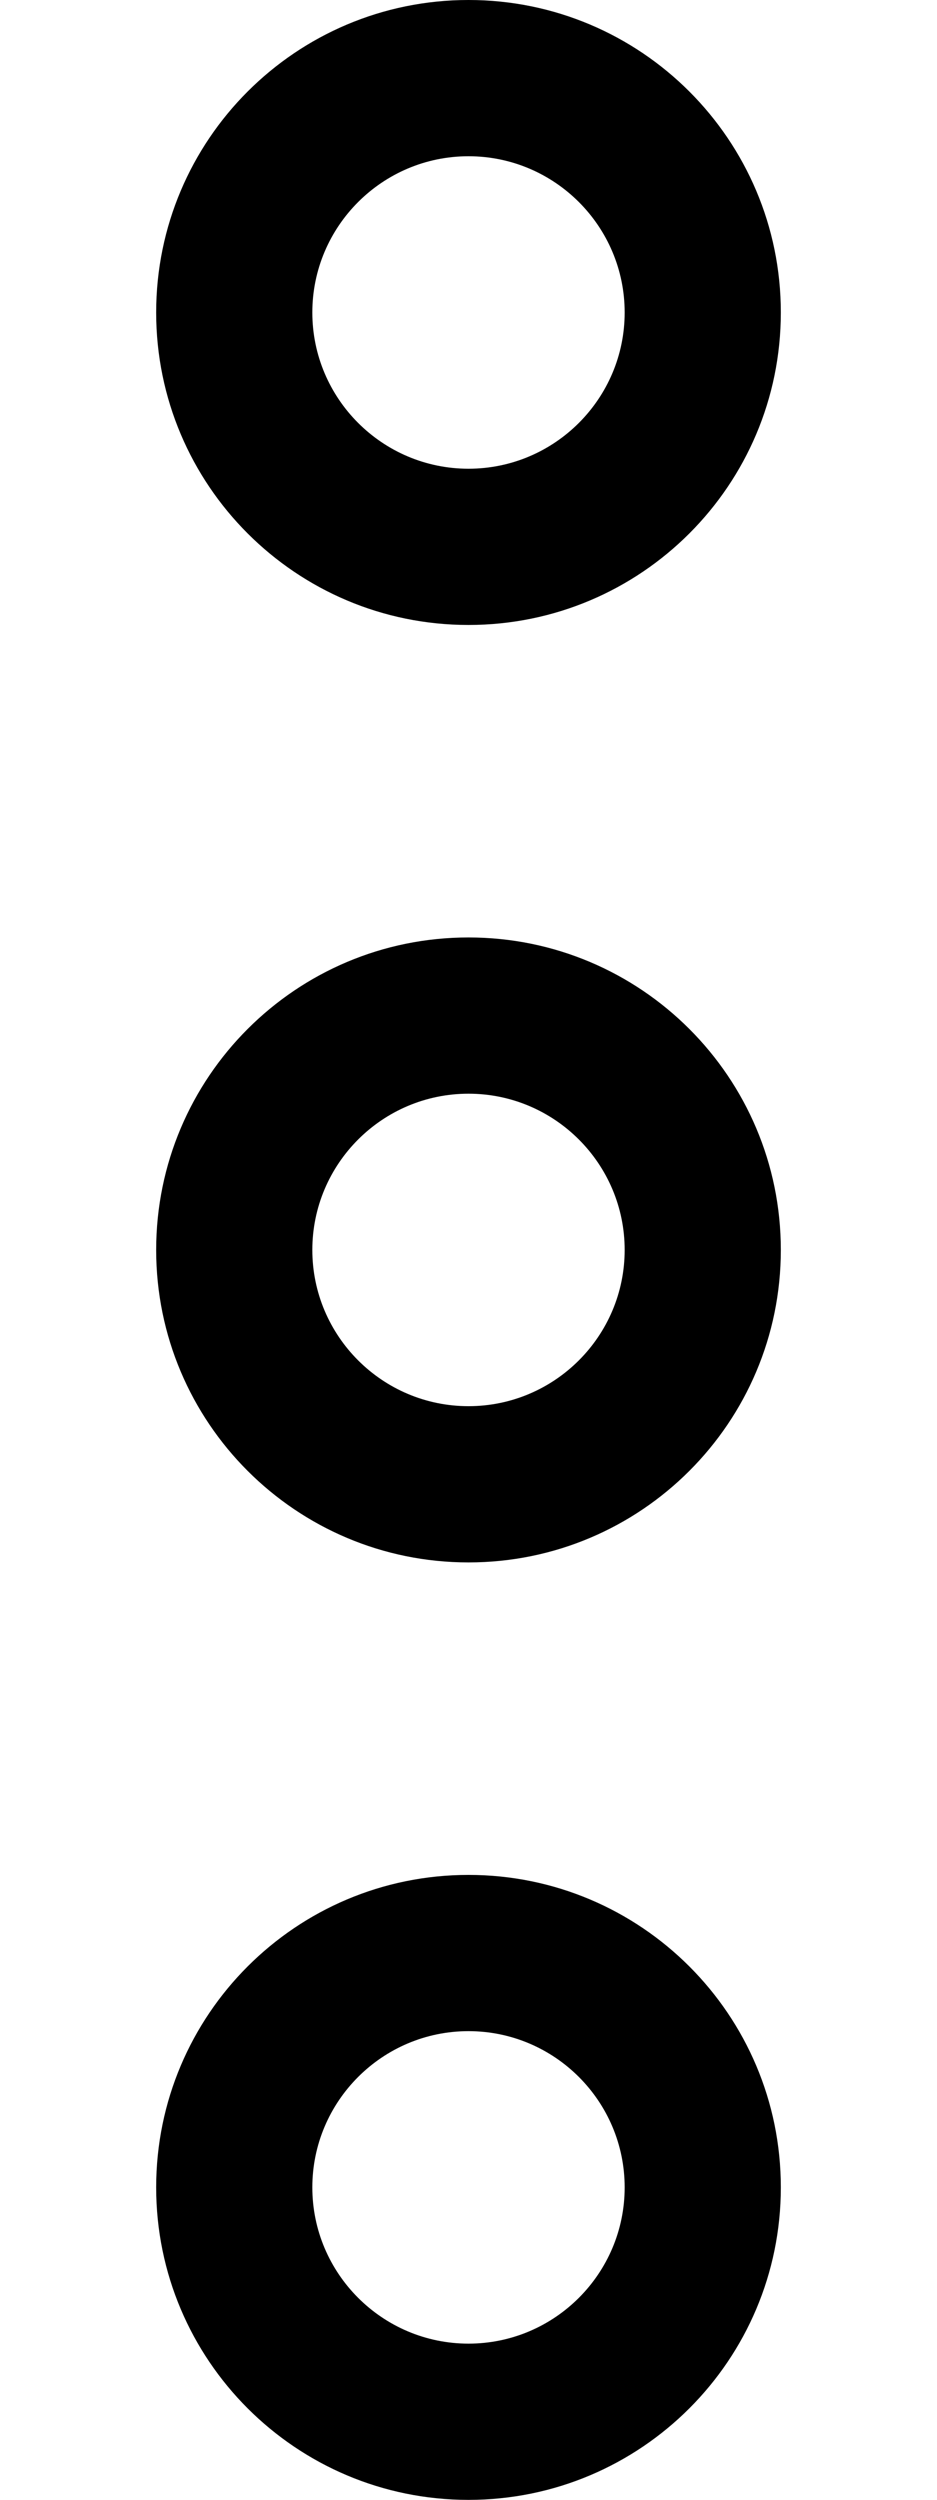
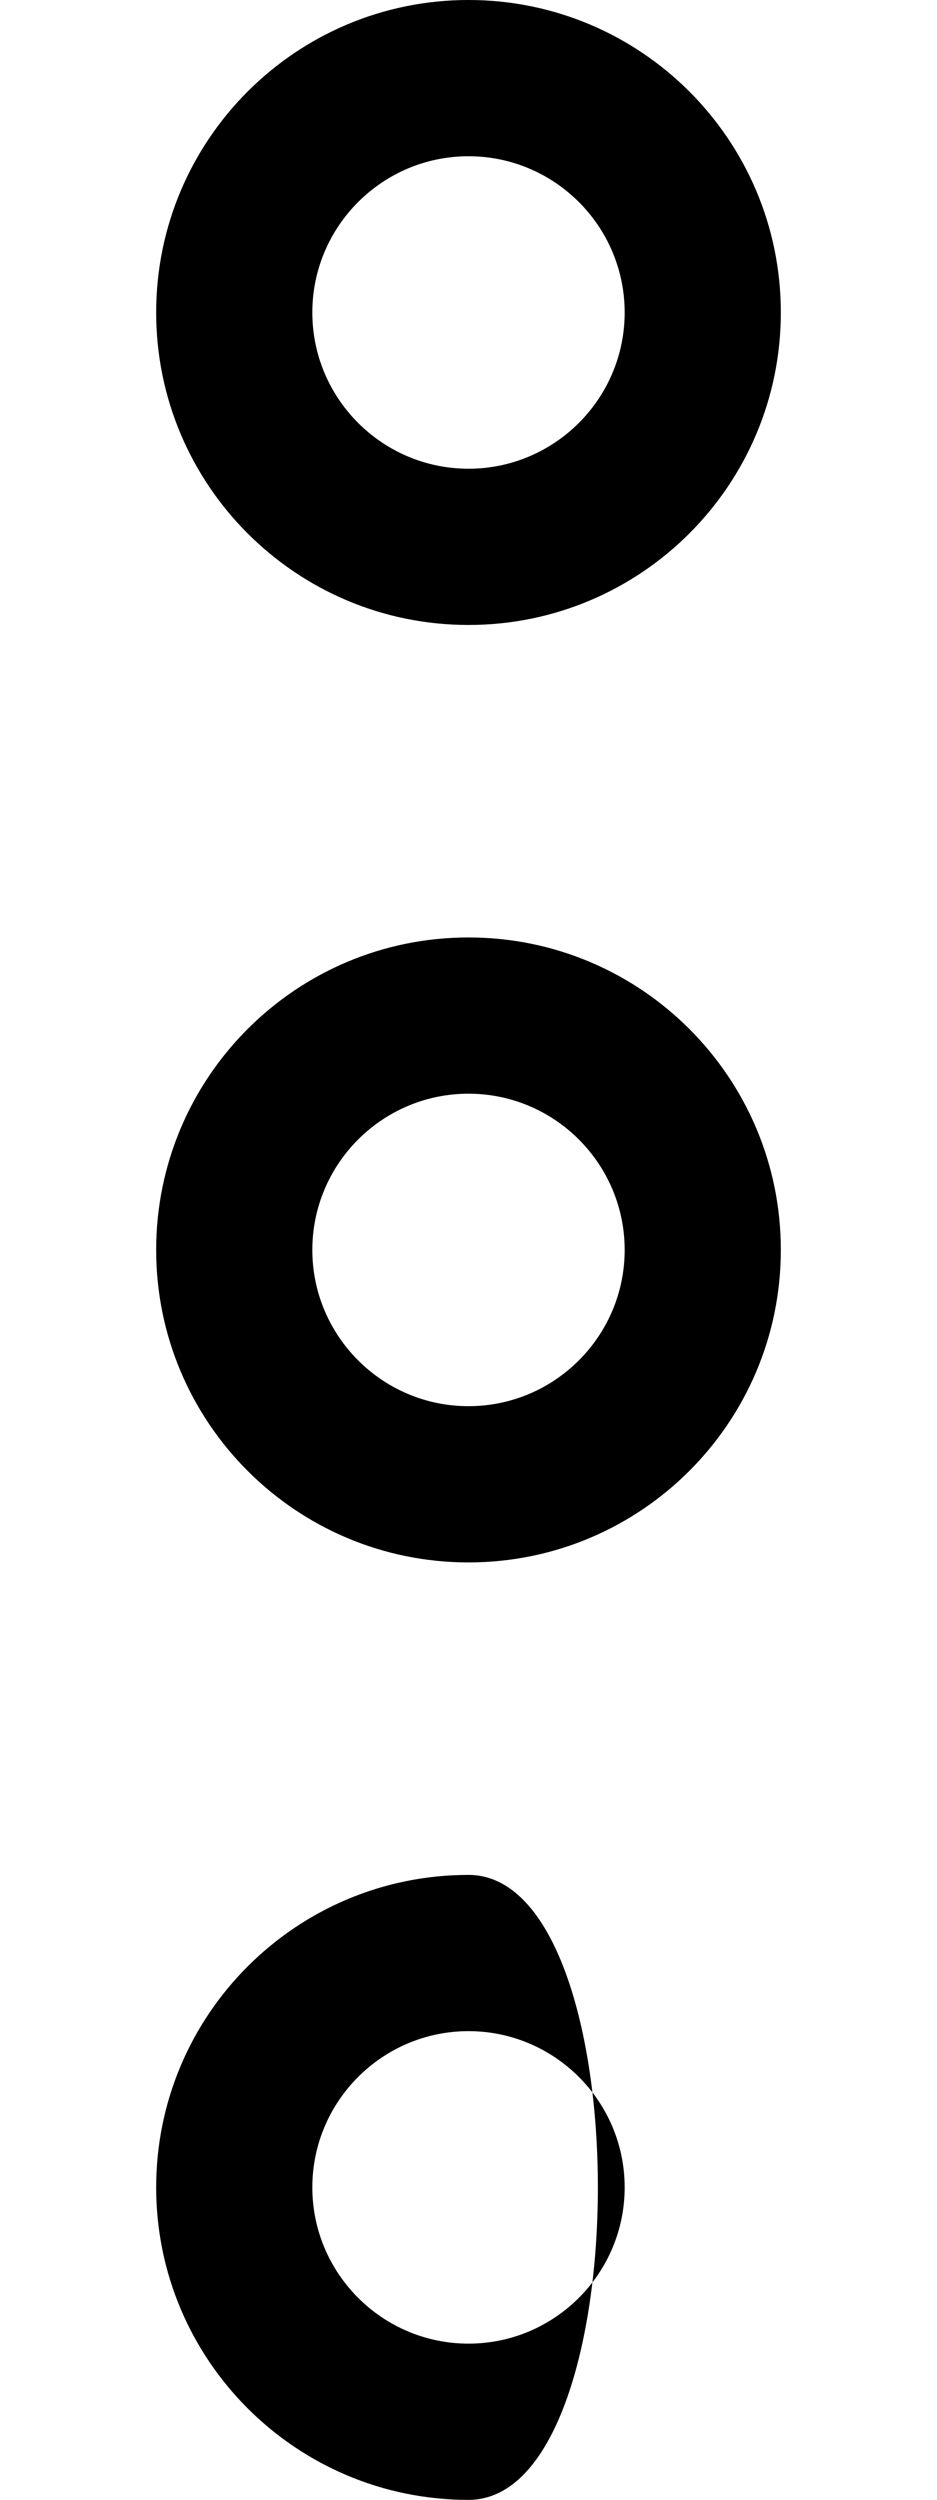
<svg xmlns="http://www.w3.org/2000/svg" viewBox="0 0 192 512">
-   <path d="M96 384C60.654 384 32 412.654 32 448S60.654 512 96 512S160 483.346 160 448S131.346 384 96 384ZM96 480C78.355 480 64 465.645 64 448S78.355 416 96 416S128 430.355 128 448S113.645 480 96 480ZM96 128C131.346 128 160 99.346 160 64S131.346 0 96 0S32 28.654 32 64S60.654 128 96 128ZM96 32C113.645 32 128 46.355 128 64S113.645 96 96 96S64 81.645 64 64S78.355 32 96 32ZM96 192C60.654 192 32 220.654 32 256S60.654 320 96 320S160 291.346 160 256S131.346 192 96 192ZM96 288C78.355 288 64 273.645 64 256S78.355 224 96 224S128 238.355 128 256S113.645 288 96 288Z" />
+   <path d="M96 384C60.654 384 32 412.654 32 448S60.654 512 96 512S131.346 384 96 384ZM96 480C78.355 480 64 465.645 64 448S78.355 416 96 416S128 430.355 128 448S113.645 480 96 480ZM96 128C131.346 128 160 99.346 160 64S131.346 0 96 0S32 28.654 32 64S60.654 128 96 128ZM96 32C113.645 32 128 46.355 128 64S113.645 96 96 96S64 81.645 64 64S78.355 32 96 32ZM96 192C60.654 192 32 220.654 32 256S60.654 320 96 320S160 291.346 160 256S131.346 192 96 192ZM96 288C78.355 288 64 273.645 64 256S78.355 224 96 224S128 238.355 128 256S113.645 288 96 288Z" />
</svg>